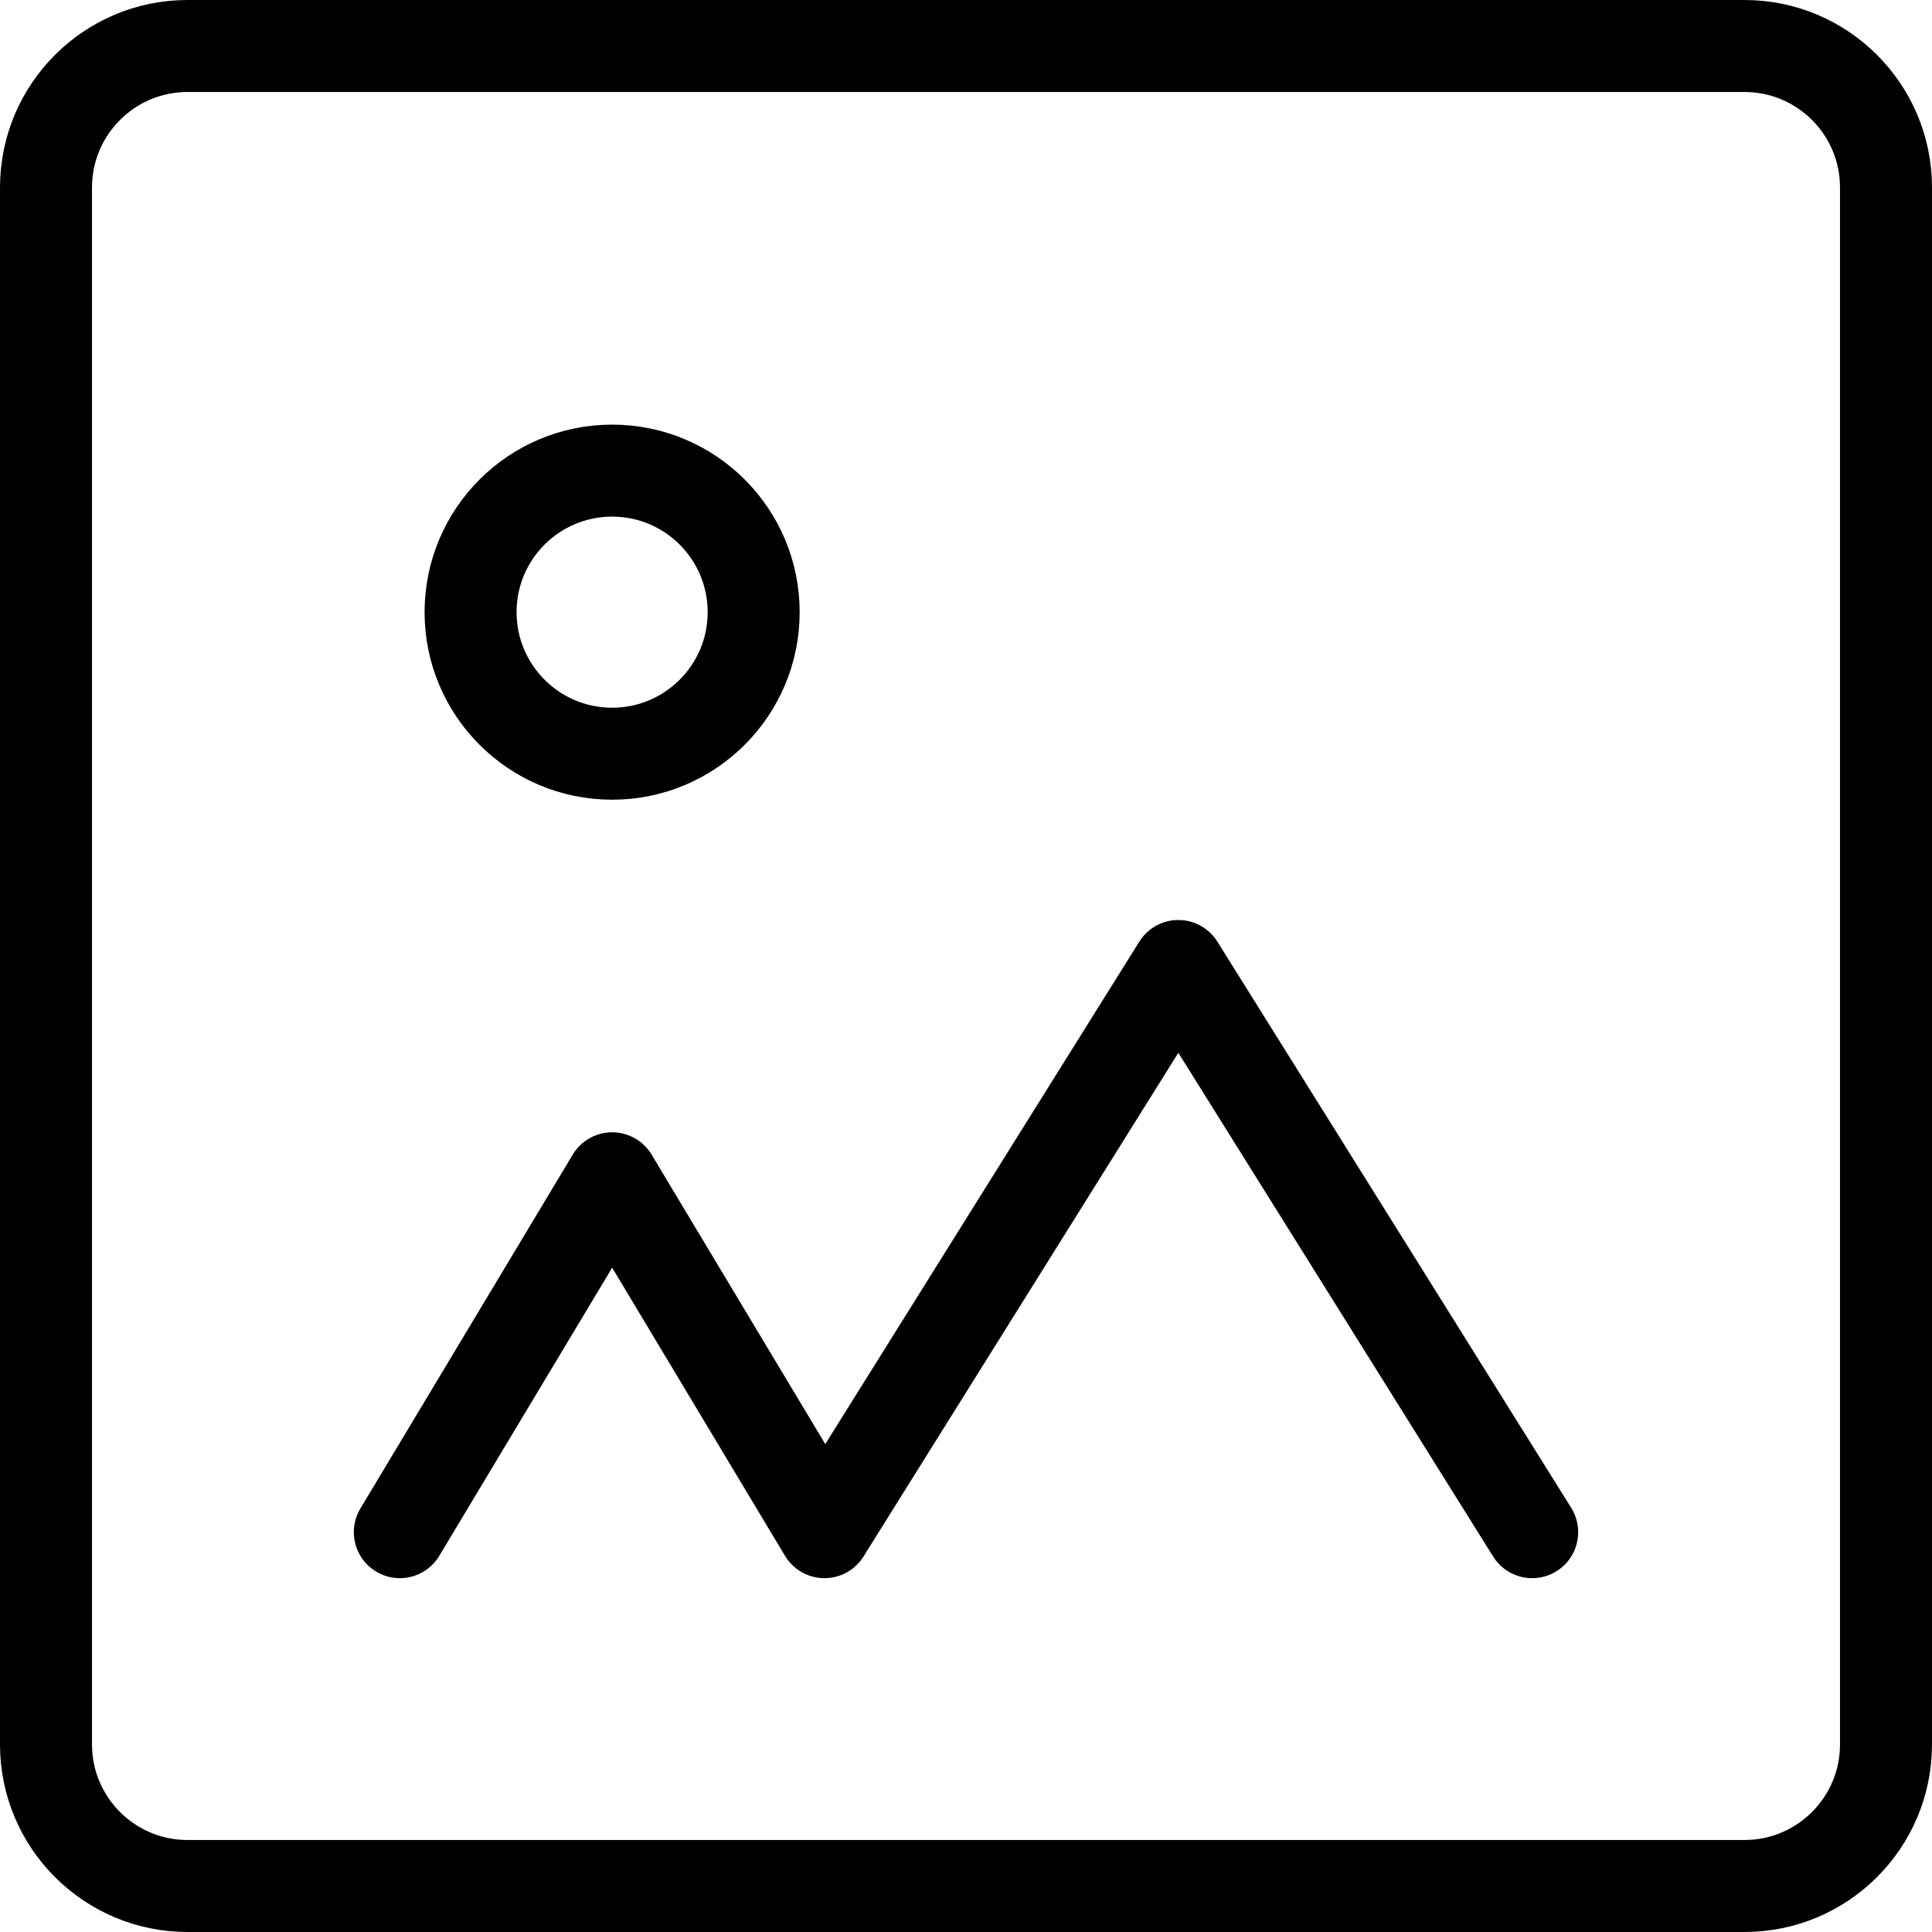
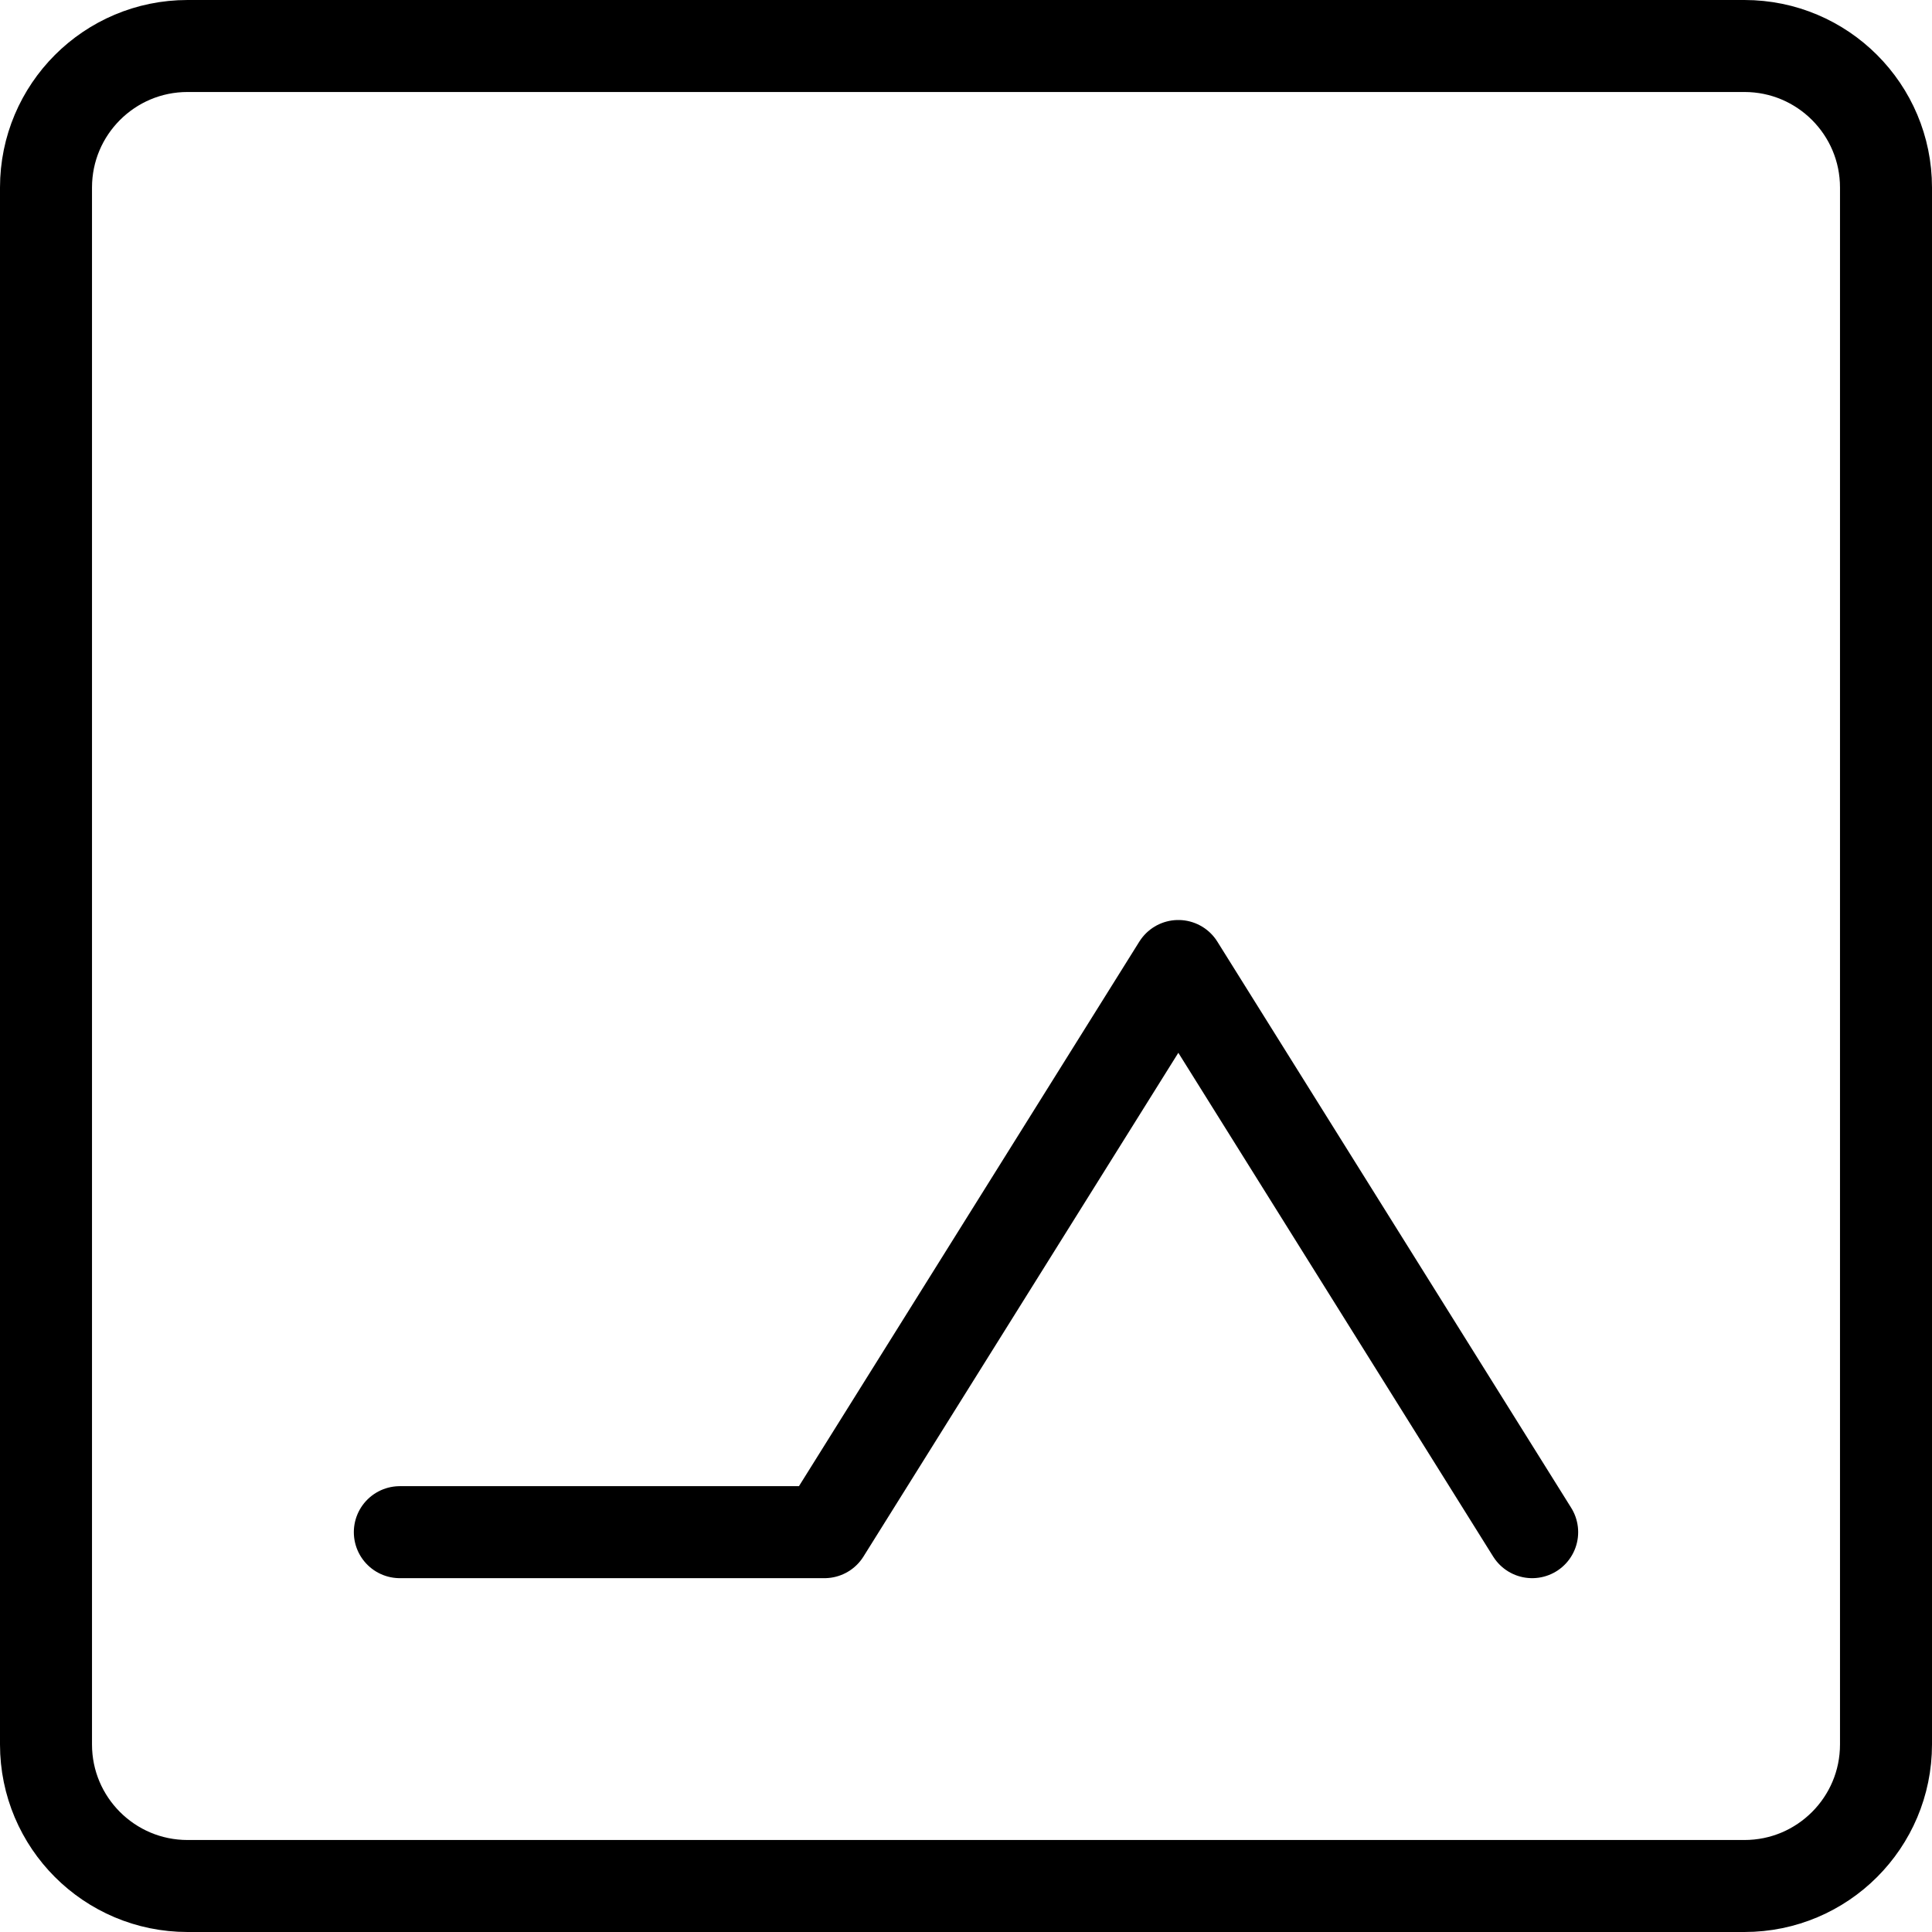
<svg xmlns="http://www.w3.org/2000/svg" width="42" height="42" viewBox="0 0 42 42" fill="none">
  <path d="M37.923 1H4.077C2.378 1 1 2.378 1 4.077V37.923C1 39.622 2.378 41 4.077 41H37.923C39.622 41 41 39.622 41 37.923V4.077C41 2.378 39.622 1 37.923 1Z" stroke="black" stroke-width="2" />
-   <path d="M13.307 16.385C15.007 16.385 16.384 15.007 16.384 13.308C16.384 11.608 15.007 10.231 13.307 10.231C11.608 10.231 10.23 11.608 10.23 13.308C10.23 15.007 11.608 16.385 13.307 16.385Z" stroke="black" stroke-width="2" />
-   <path d="M8.692 33.308L13.308 25.615L17.923 33.308L25.616 21L33.308 33.308" stroke="black" stroke-width="2" stroke-linecap="round" stroke-linejoin="round" />
+   <path d="M8.692 33.308L17.923 33.308L25.616 21L33.308 33.308" stroke="black" stroke-width="2" stroke-linecap="round" stroke-linejoin="round" />
</svg>